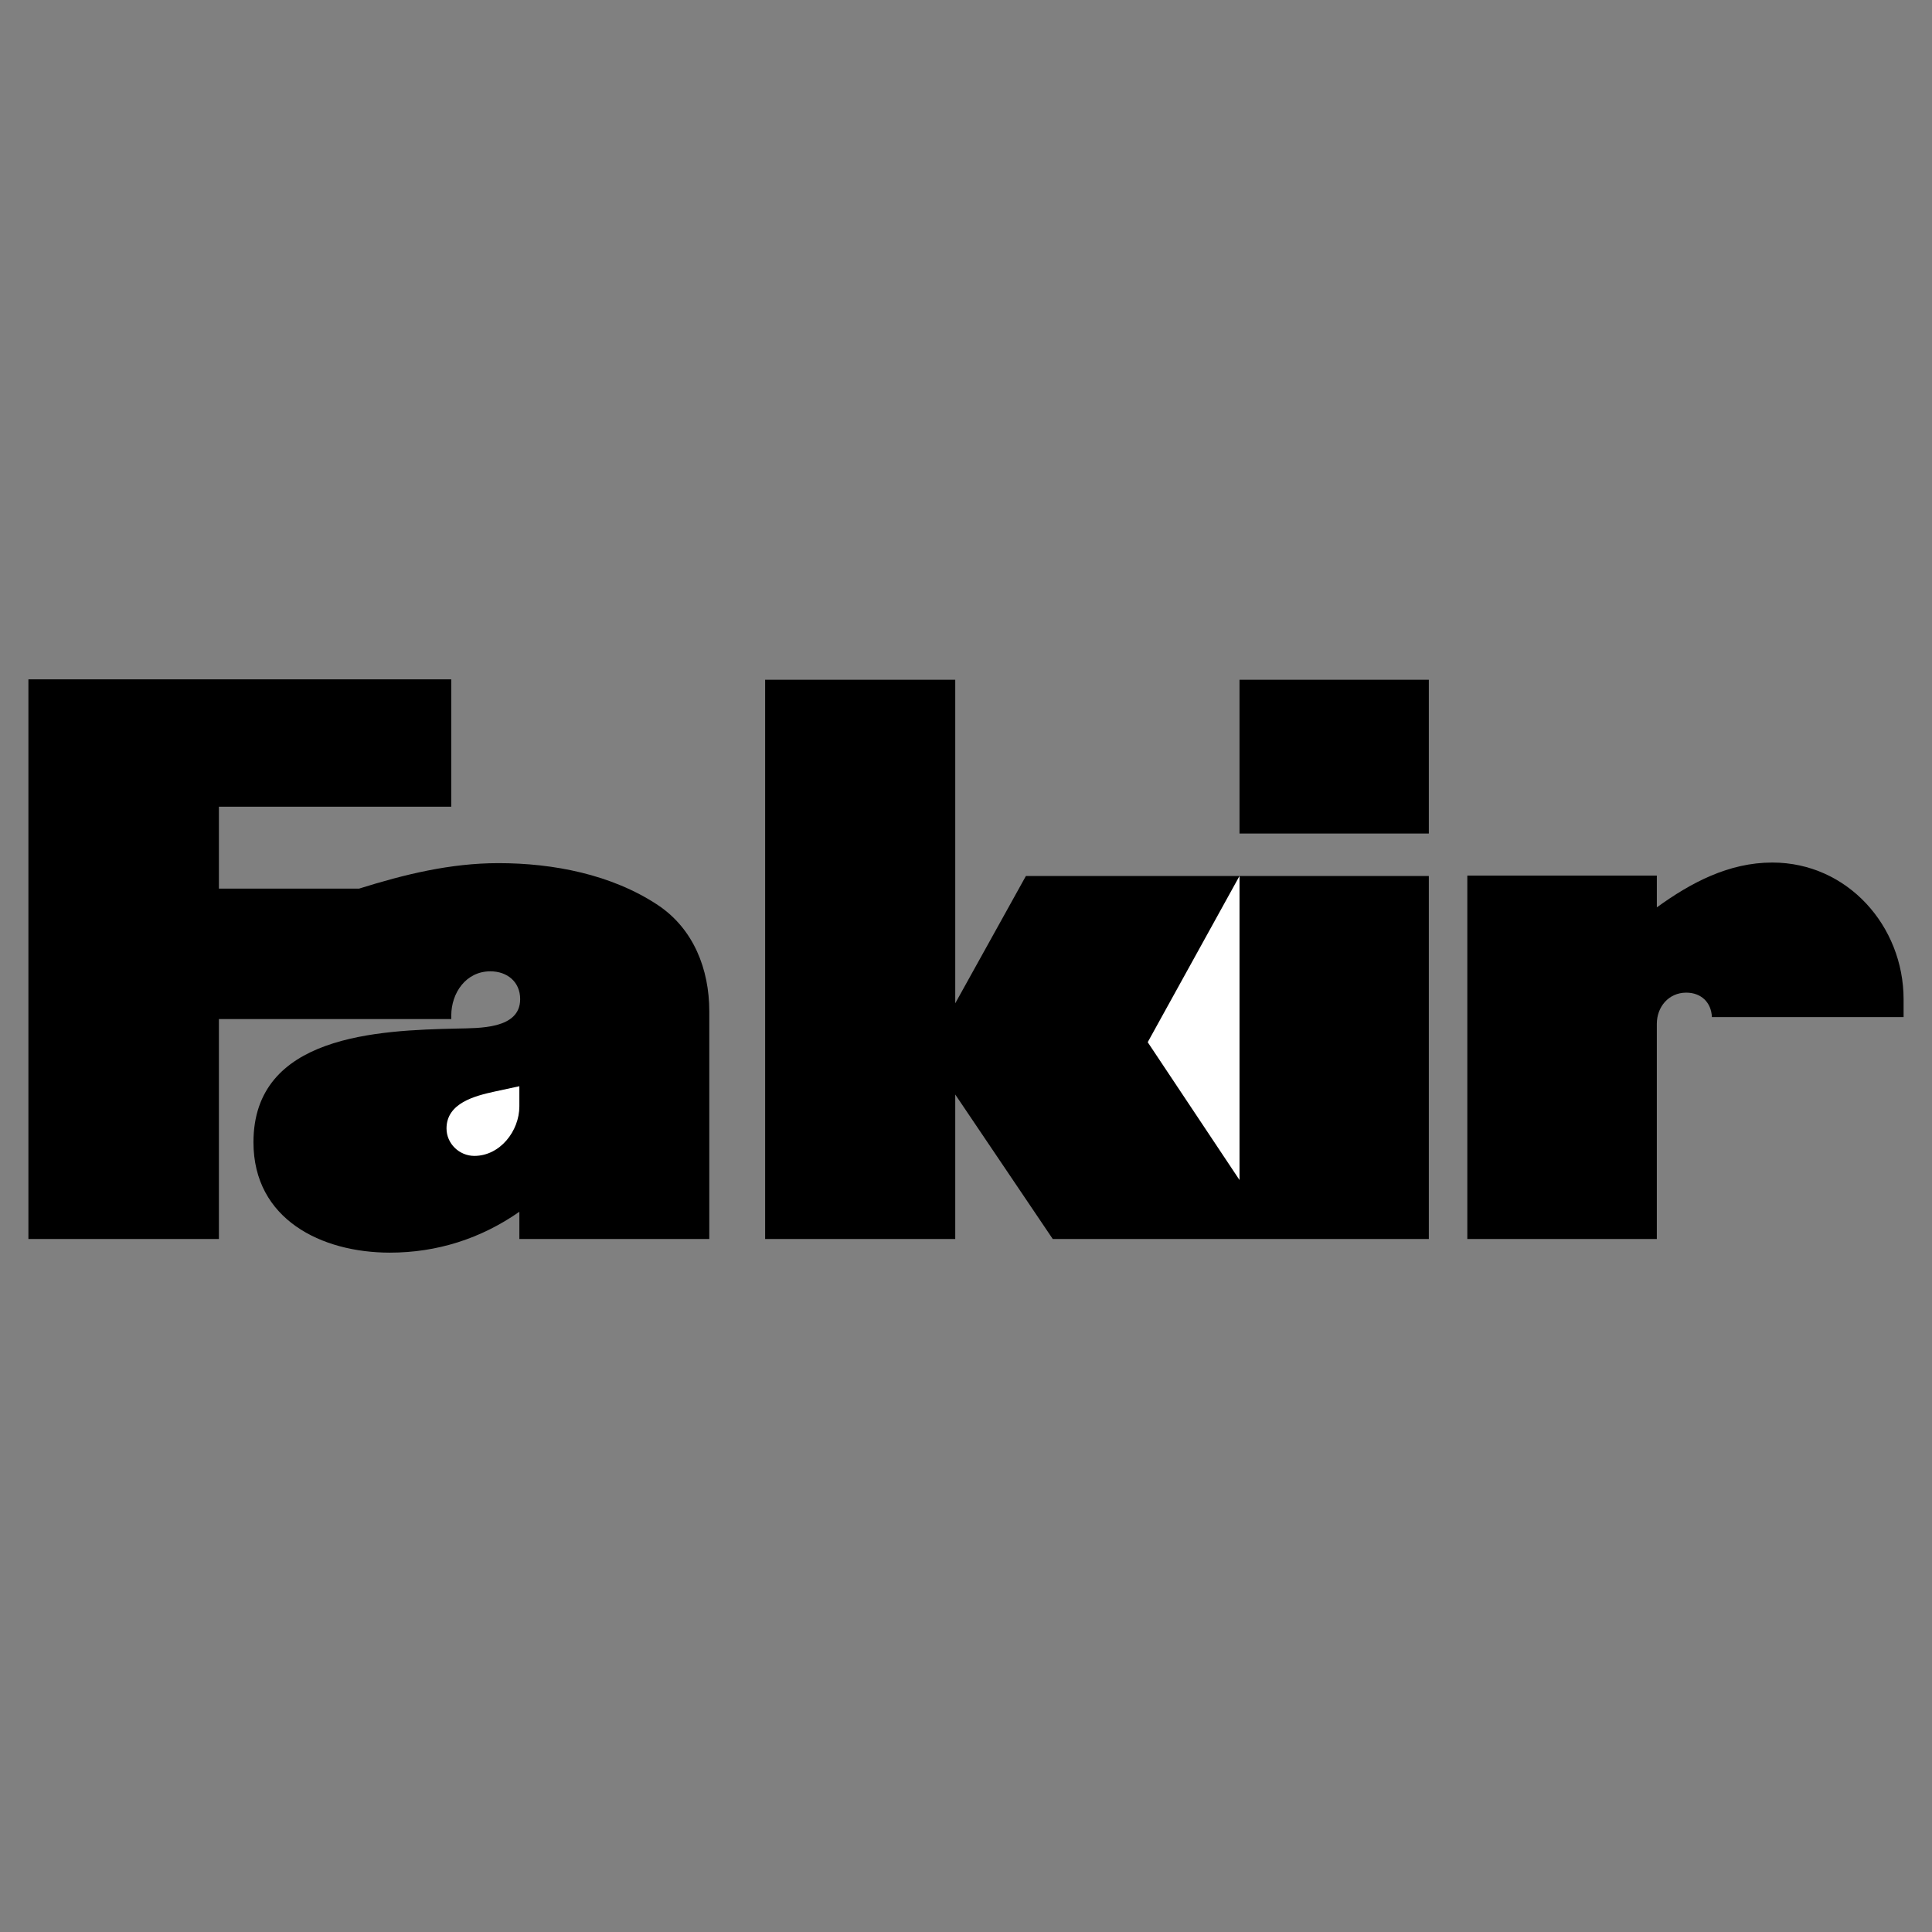
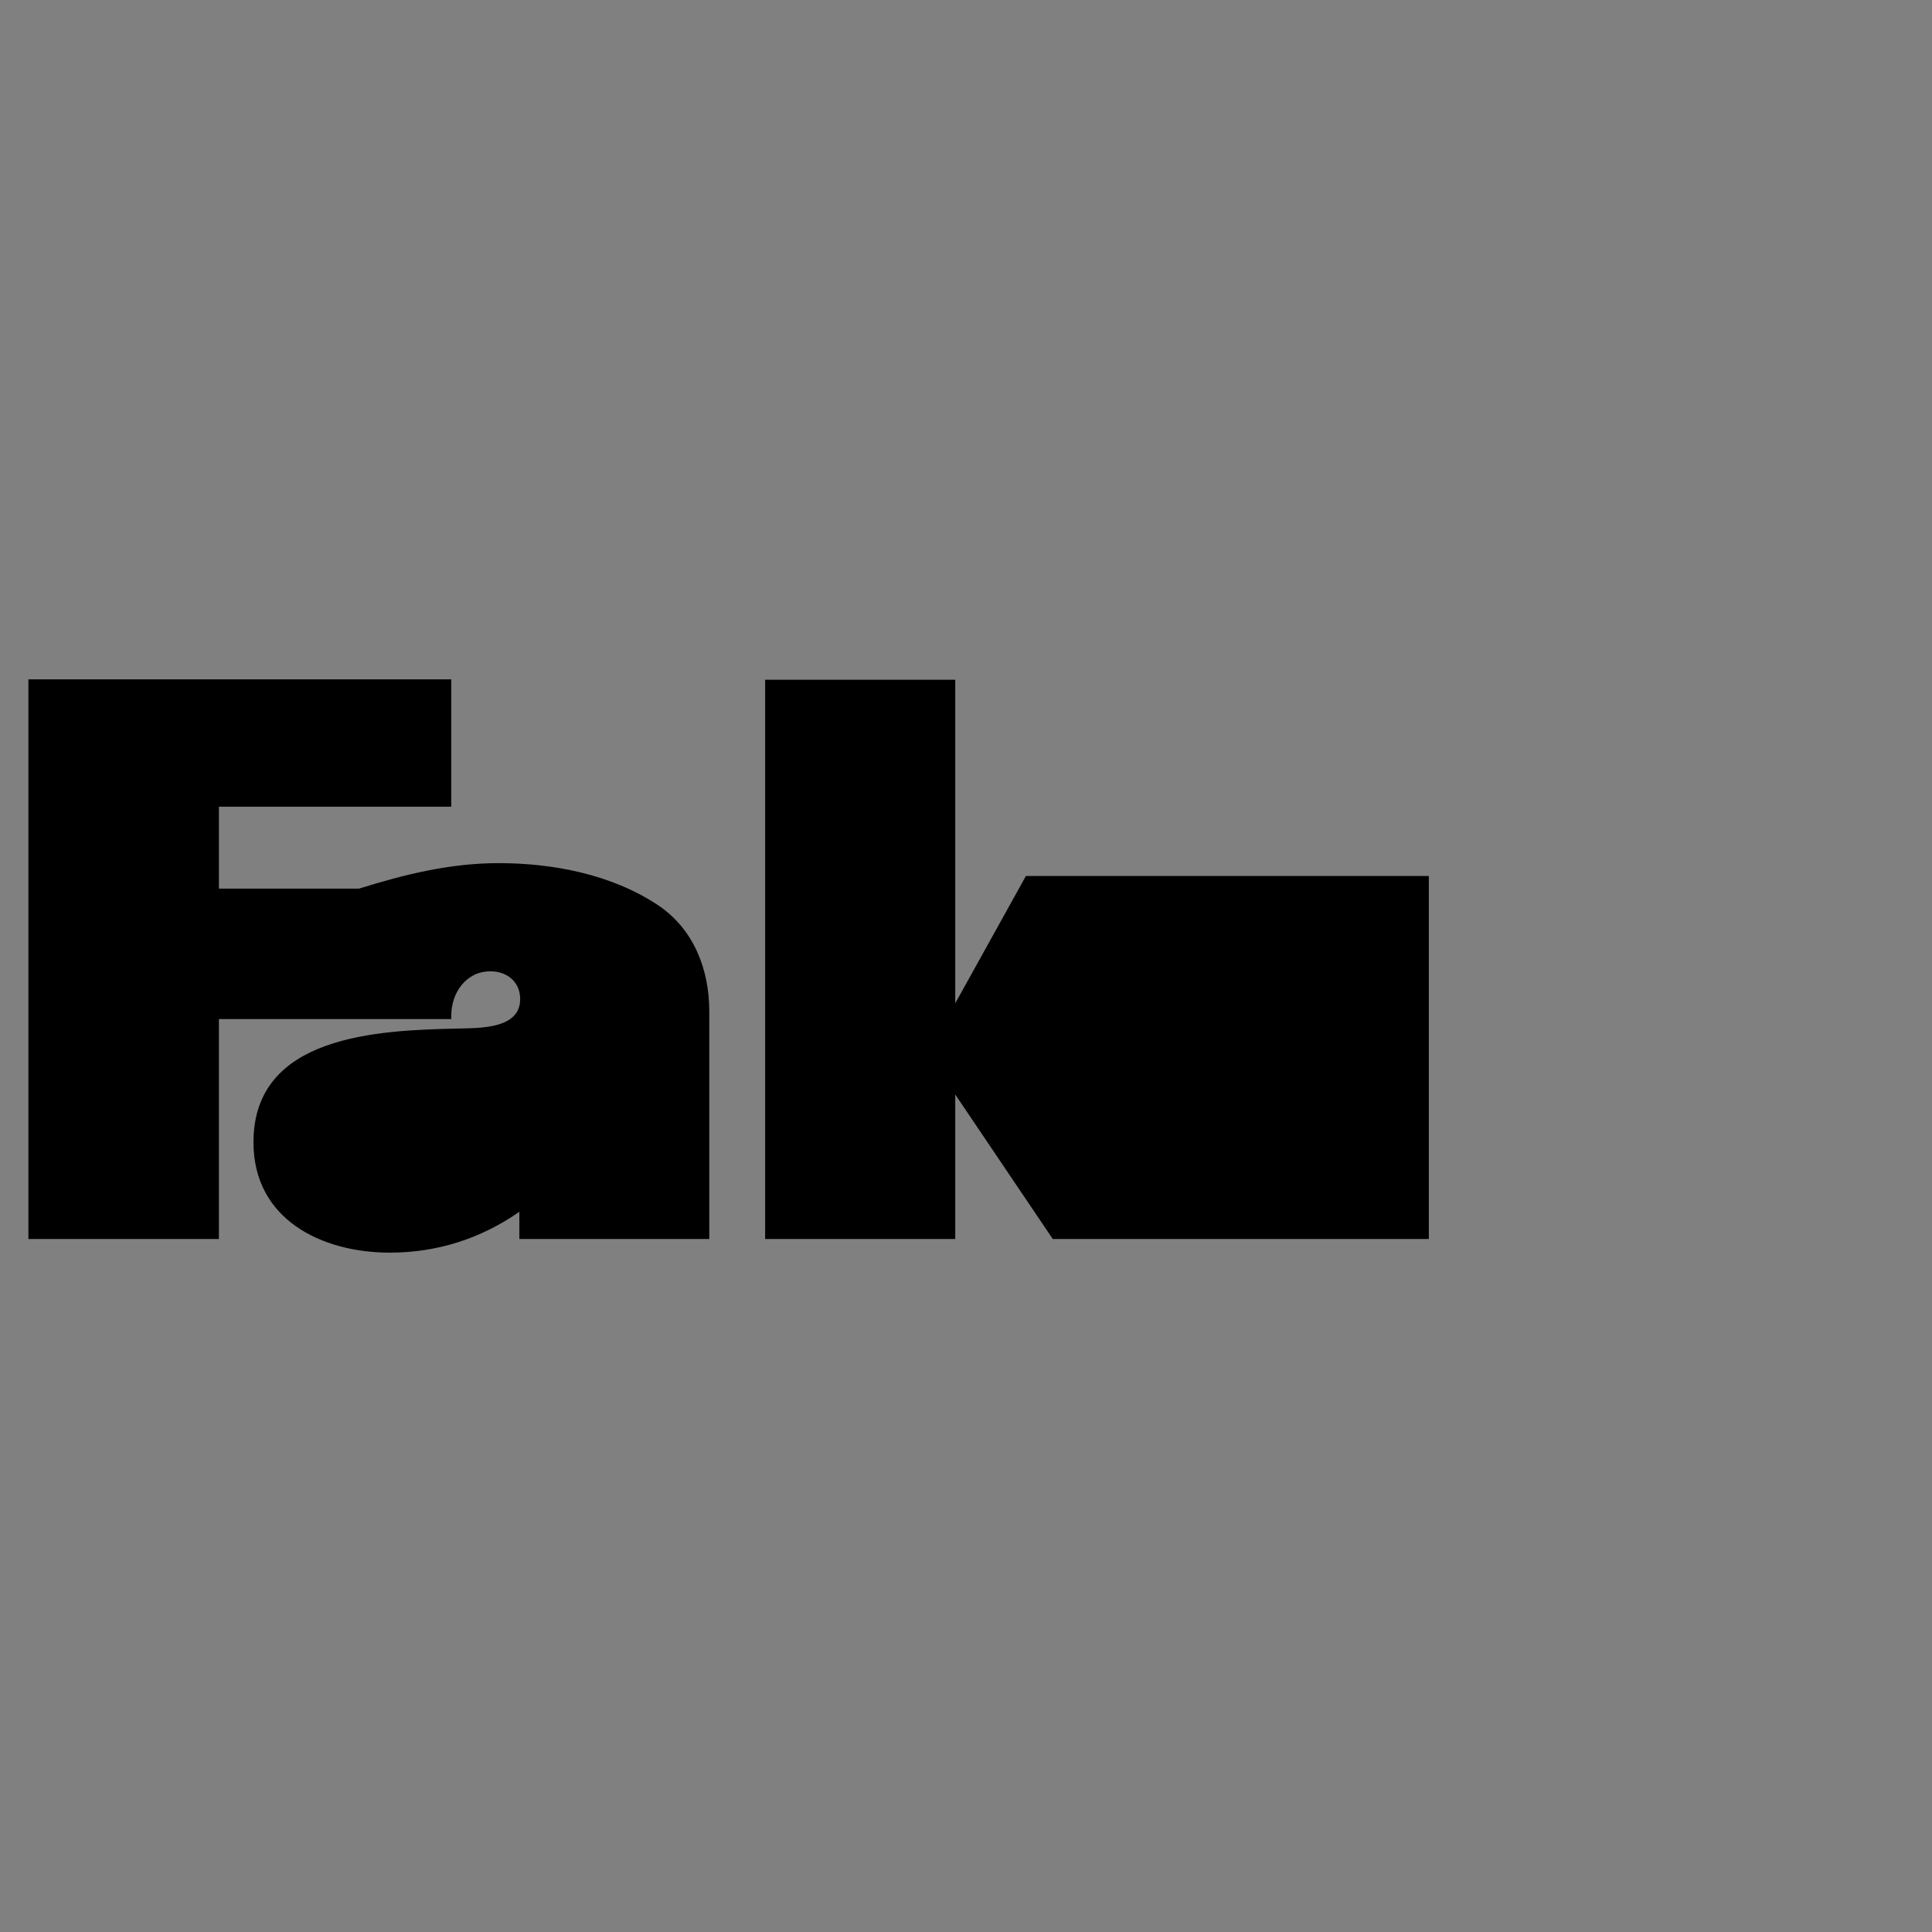
<svg xmlns="http://www.w3.org/2000/svg" width="2500" height="2500" viewBox="0 0 192.756 192.756">
  <rect x="0" y="0" width="192.756" height="192.756" fill="#808080" stroke="none" />
  <g fill-rule="evenodd" clip-rule="evenodd">
-     <path fill="#fff" fill-opacity="0" d="M0 0h192.756v192.756H0V0z" />
    <path d="M2.834 123.617V67.78h42.188v12.704H21.841v8.173h13.984c4.53-1.418 9.099-2.541 13.905-2.541 5.456 0 11.286 1.123 15.894 4.175 3.585 2.383 5.141 6.421 5.141 10.597v22.729H51.817v-2.719c-3.84 2.68-8.213 4.078-12.92 4.078-6.834 0-13.609-3.33-13.609-11.01 0-10.695 12.428-11.168 20.306-11.346 2.107-.059 6.303.1 6.303-2.934 0-1.734-1.3-2.777-2.974-2.777-2.442 0-3.9 2.166-3.9 4.412v.354H21.841v21.941H2.834v.001zM76.338 123.617V67.82h18.967v32.28l7.05-12.703h40.2v36.22h-37.52l-9.73-14.418v14.418H76.338z" />
-     <path d="M123.666 83.163V67.82h18.889v15.343h-18.889zM146.395 123.617v-36.26h18.908v3.171c3.426-2.482 7.188-4.472 11.521-4.472 7.504 0 13.098 6.342 13.098 13.65v1.771h-19.125c-.059-1.457-1.062-2.441-2.561-2.441-1.752 0-2.934 1.418-2.934 3.111v21.469h-18.907v.001z" />
-     <path d="M51.817 108.373l-2.462.531c-1.969.434-4.806 1.143-4.806 3.684 0 1.516 1.28 2.736 2.777 2.736 2.561 0 4.49-2.48 4.49-4.943v-2.008h.001zM123.666 117.729V87.397l-9.158 16.583 9.158 13.749z" fill="#fff" />
  </g>
</svg>